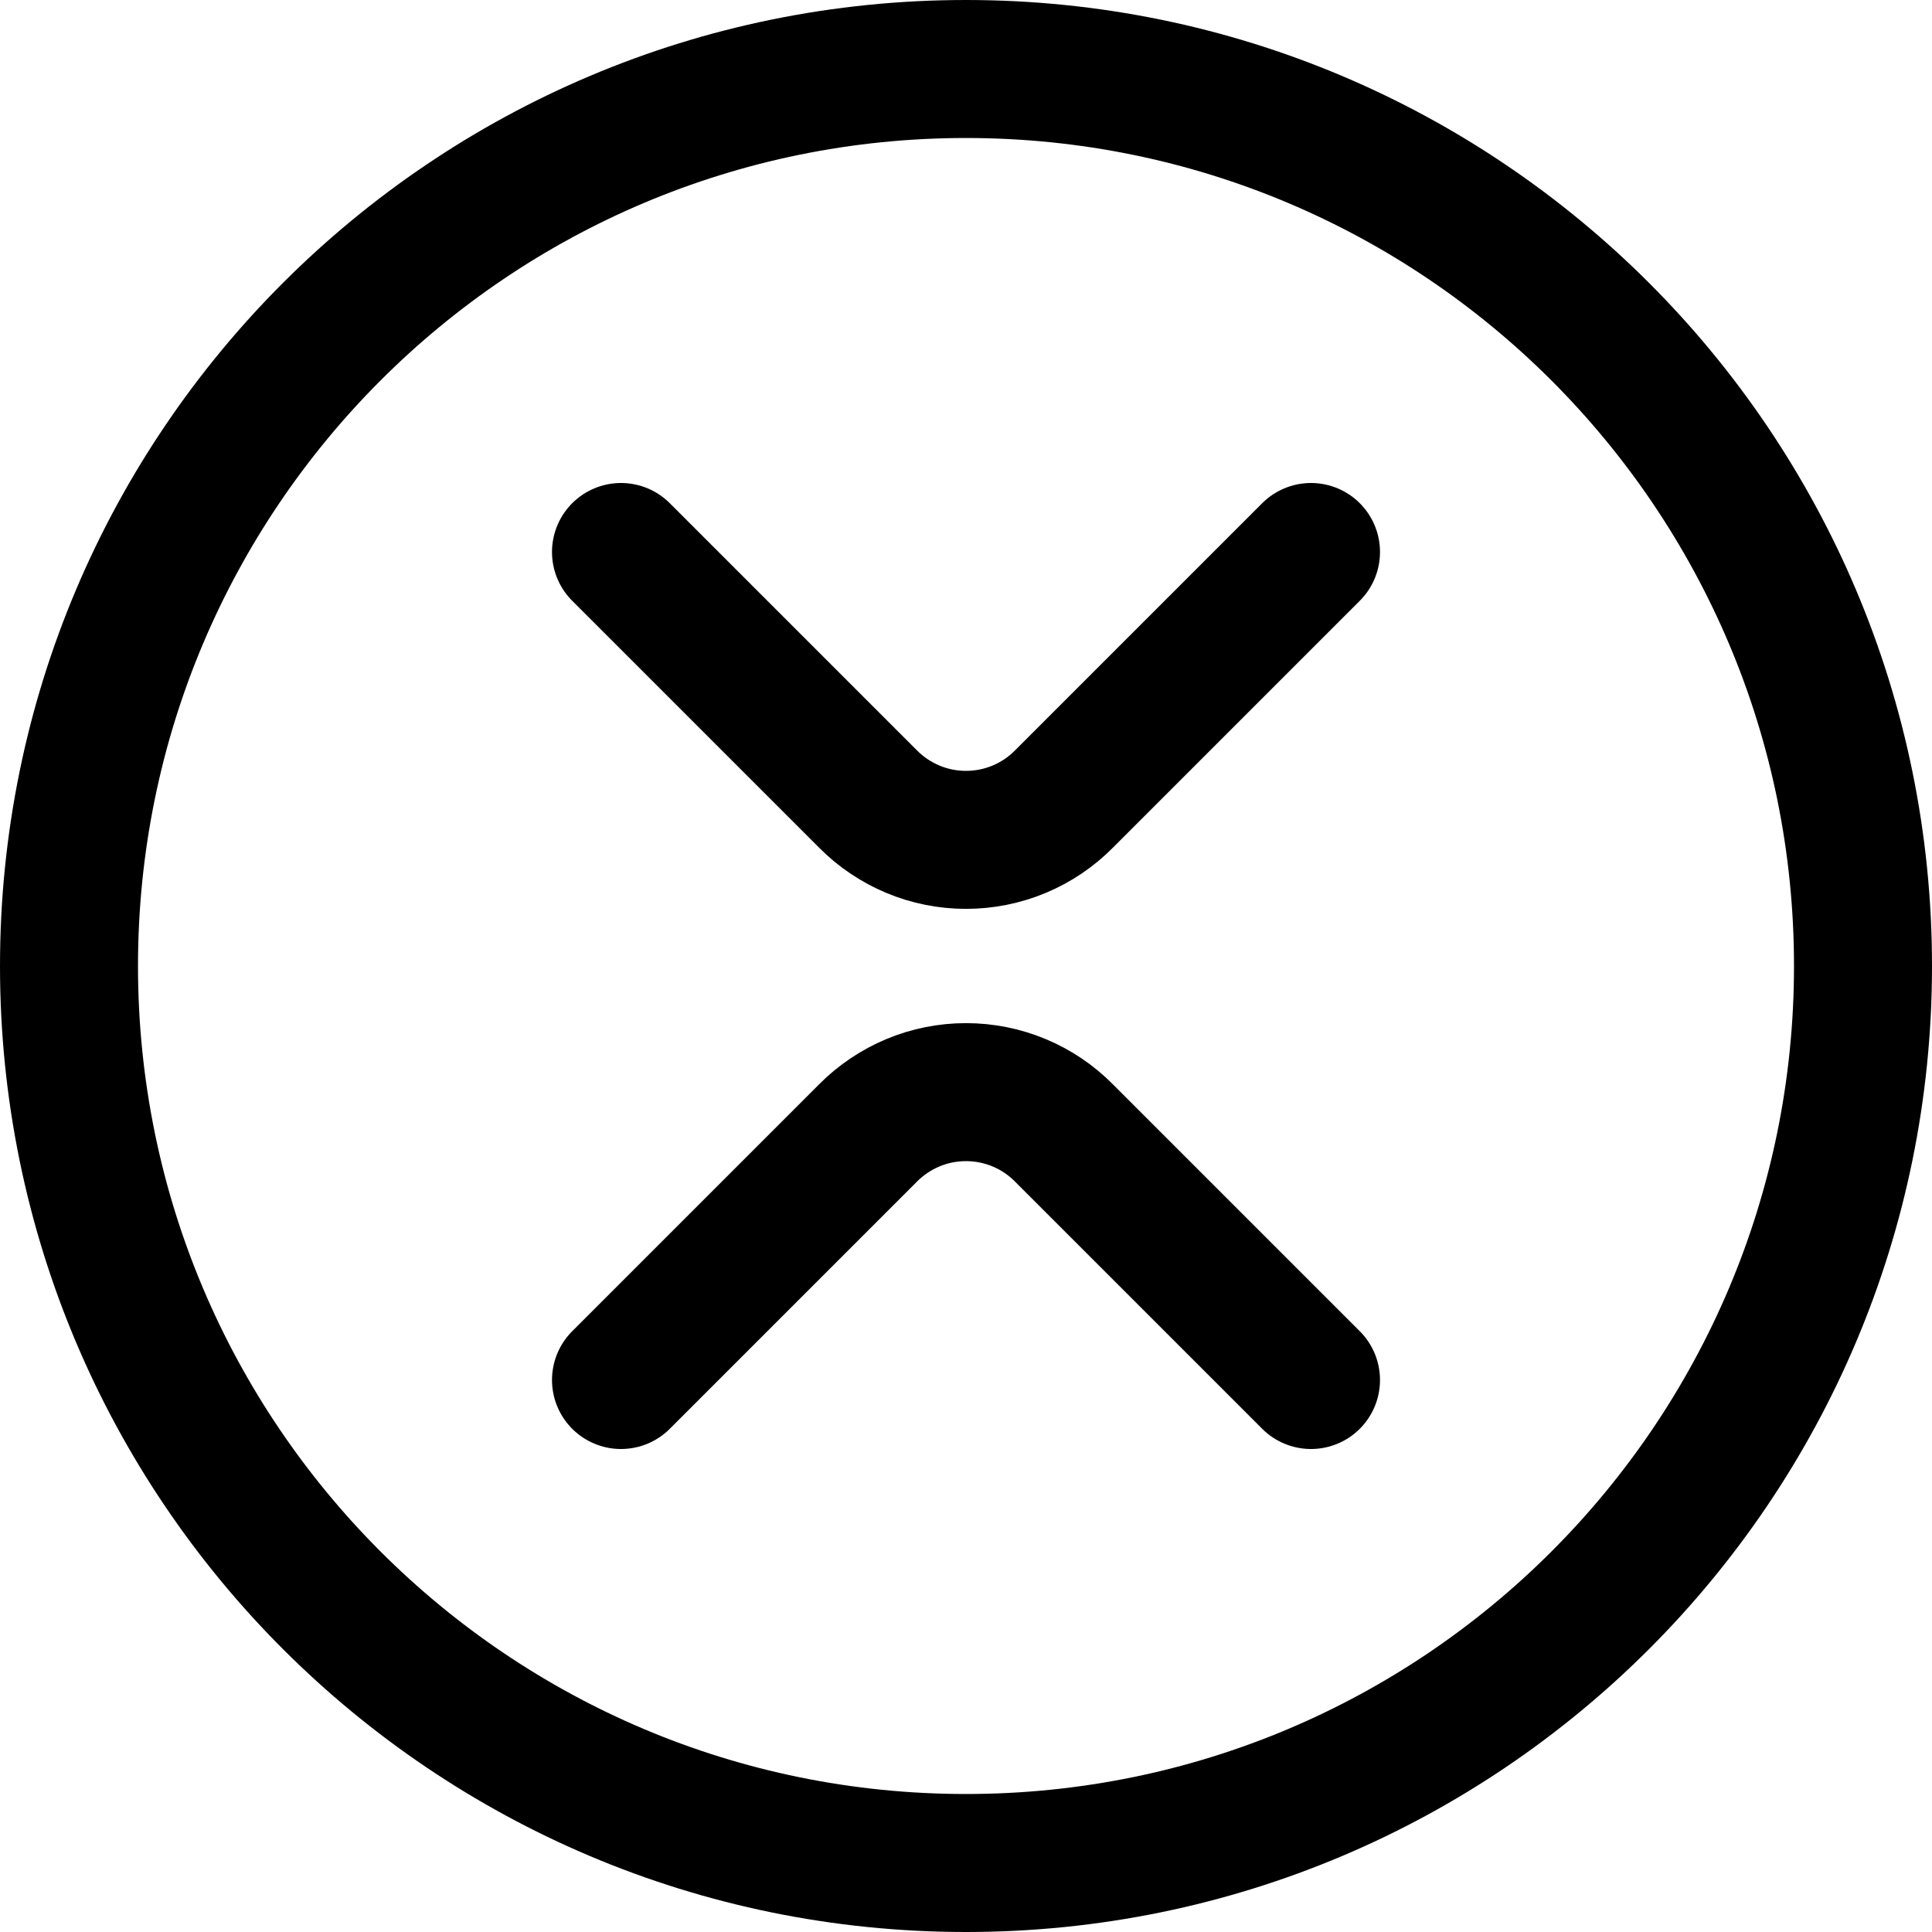
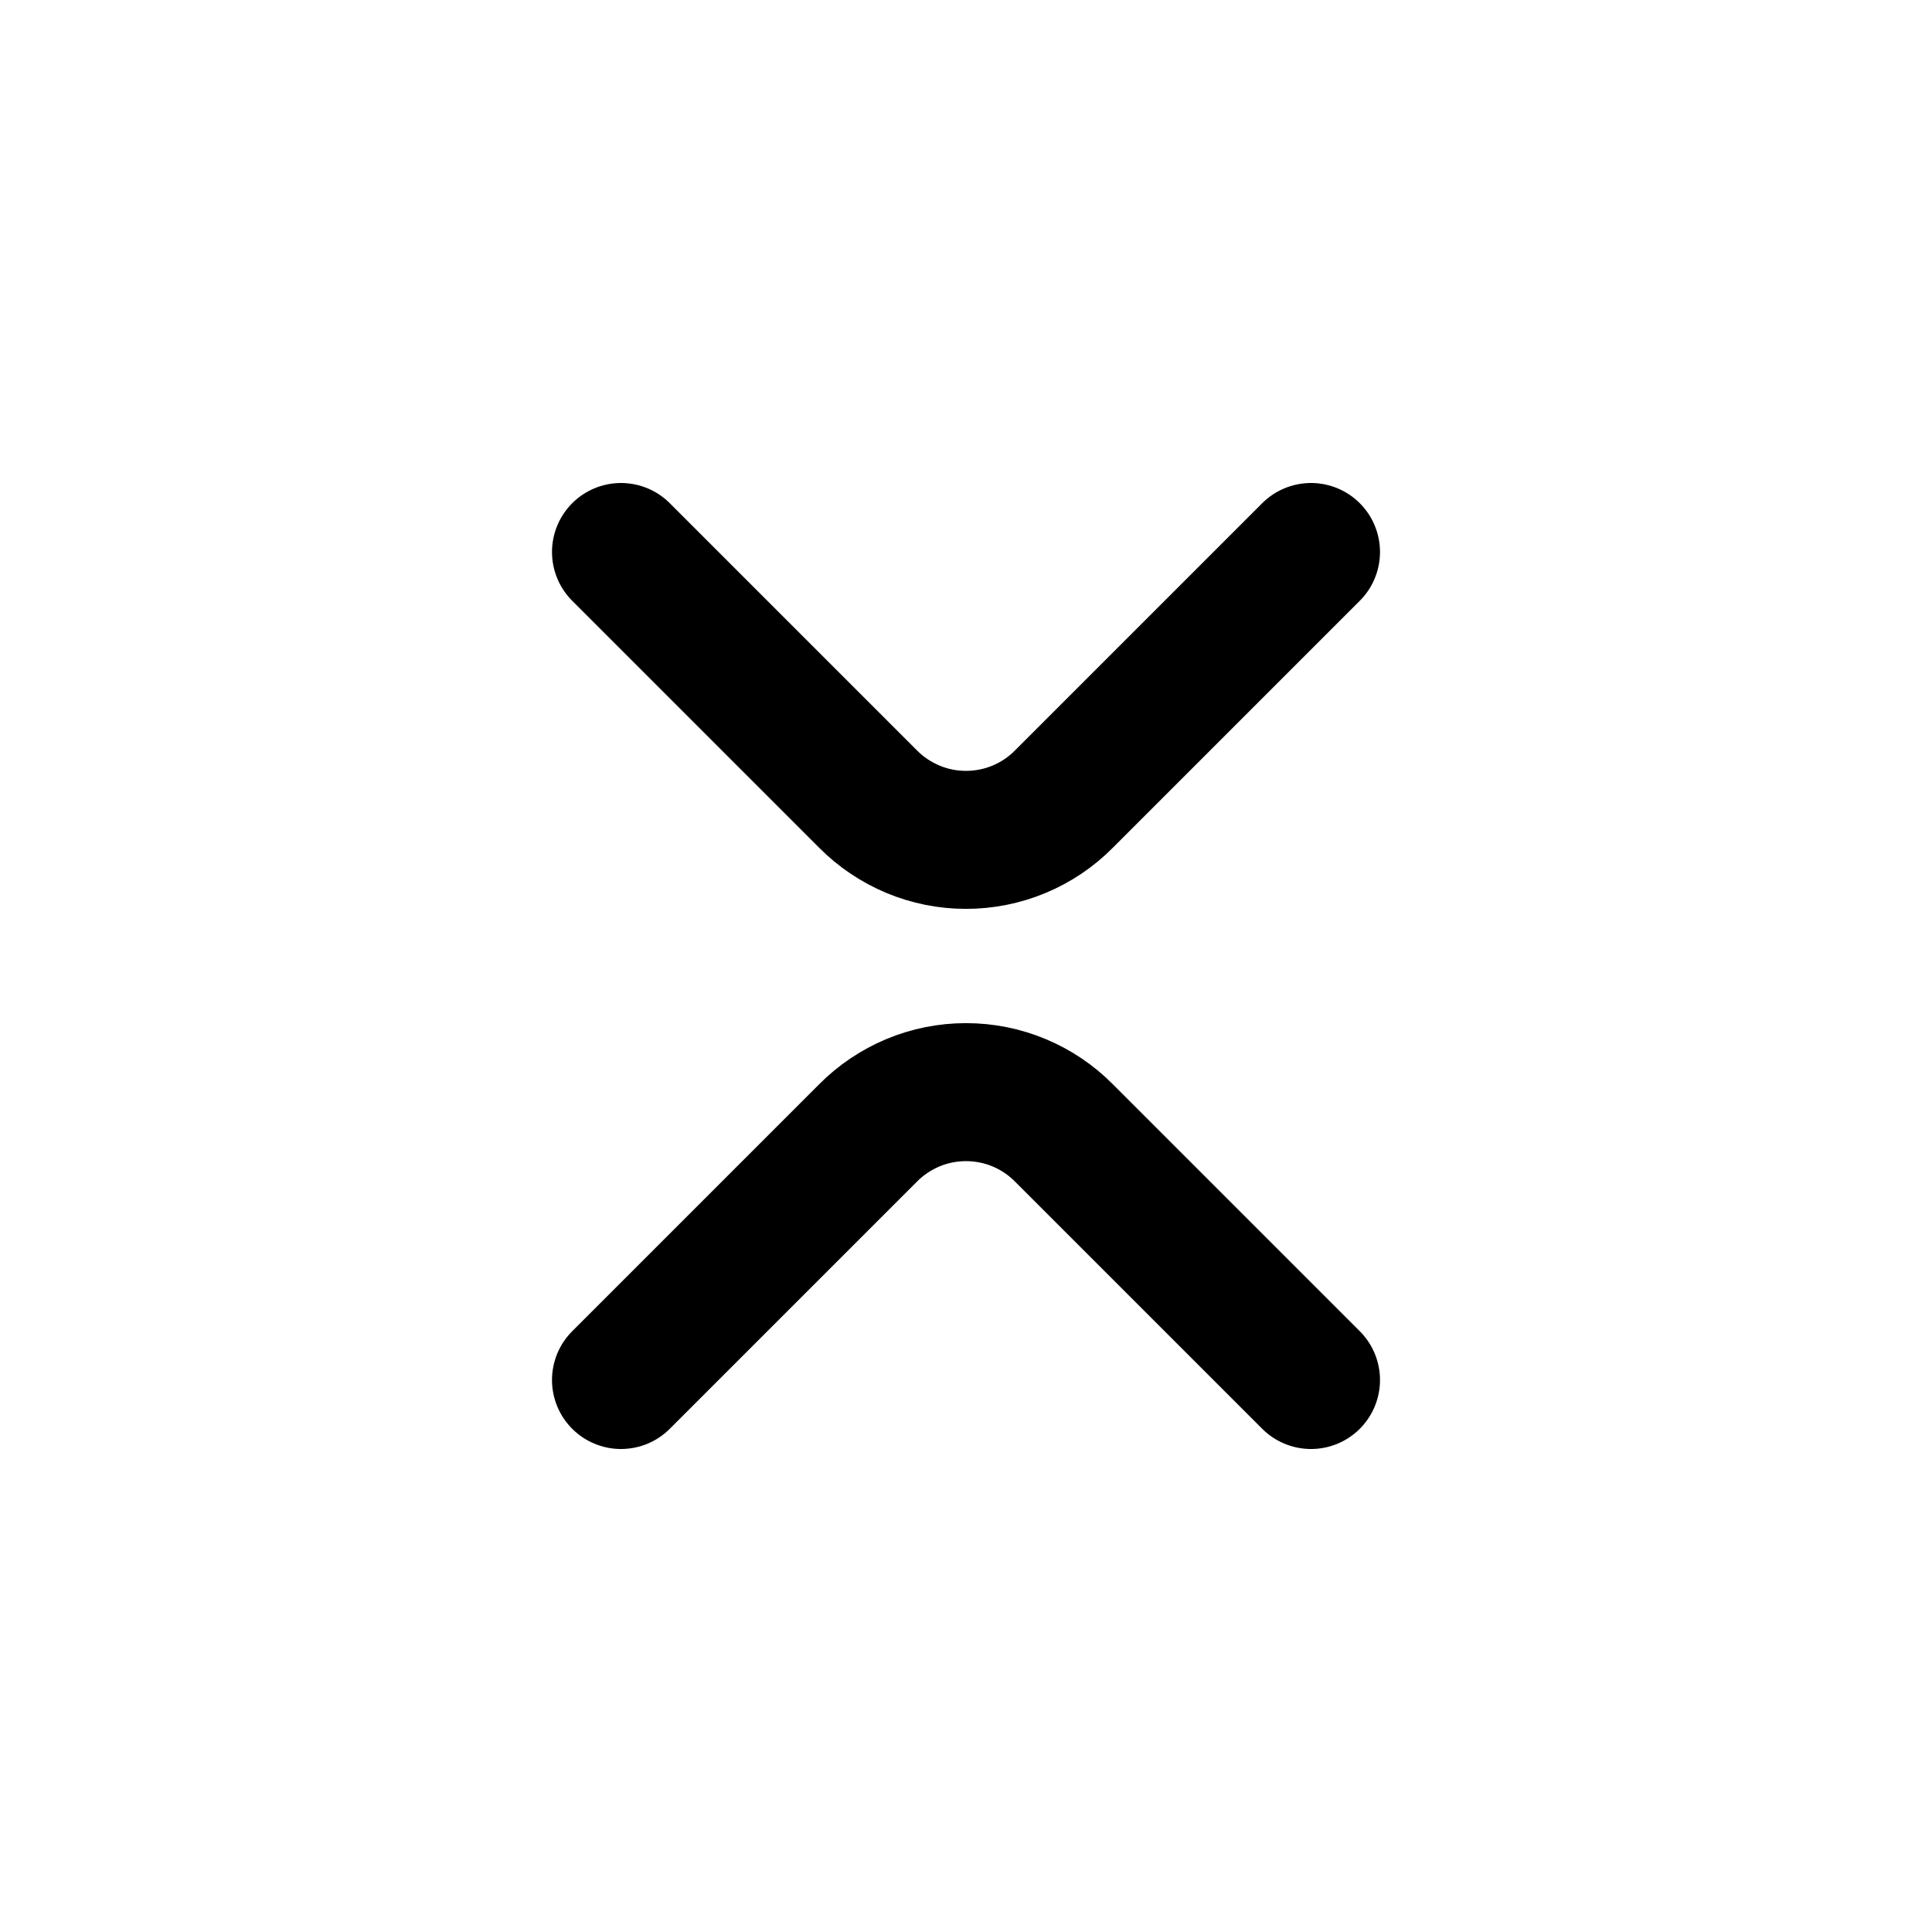
<svg xmlns="http://www.w3.org/2000/svg" fill="none" viewBox="0 0 14 14" id="Xrp-Circle--Streamline-Core">
  <desc>Xrp Circle Streamline Icon: https://streamlinehq.com</desc>
  <g id="xrp-circle--crypto-circle-payment-blockchain-finance-xrp-currency">
-     <path id="Vector" stroke="#000000" stroke-linecap="round" stroke-linejoin="round" d="M7 13.5c3.59 0 6.5 -2.91 6.5 -6.5C13.5 3.41 10.59 0.5 7 0.5 3.41 0.5 0.5 3.41 0.5 7c0 3.59 2.91 6.5 6.5 6.5Z" stroke-width="1" />
    <path id="Vector_2" stroke="#000000" stroke-linecap="round" stroke-linejoin="round" d="m4.5 4 1.79 1.79c0.093 0.094 0.204 0.168 0.325 0.219 0.122 0.051 0.253 0.077 0.385 0.077 0.132 0 0.263 -0.026 0.385 -0.077 0.122 -0.051 0.232 -0.125 0.325 -0.219L9.5 4" stroke-width="1" />
    <path id="Vector_3" stroke="#000000" stroke-linecap="round" stroke-linejoin="round" d="m4.5 10 1.79 -1.79c0.093 -0.094 0.204 -0.168 0.325 -0.219 0.122 -0.051 0.253 -0.077 0.385 -0.077 0.132 0 0.263 0.026 0.385 0.077 0.122 0.051 0.232 0.125 0.325 0.219l1.79 1.79" stroke-width="1" />
  </g>
</svg>